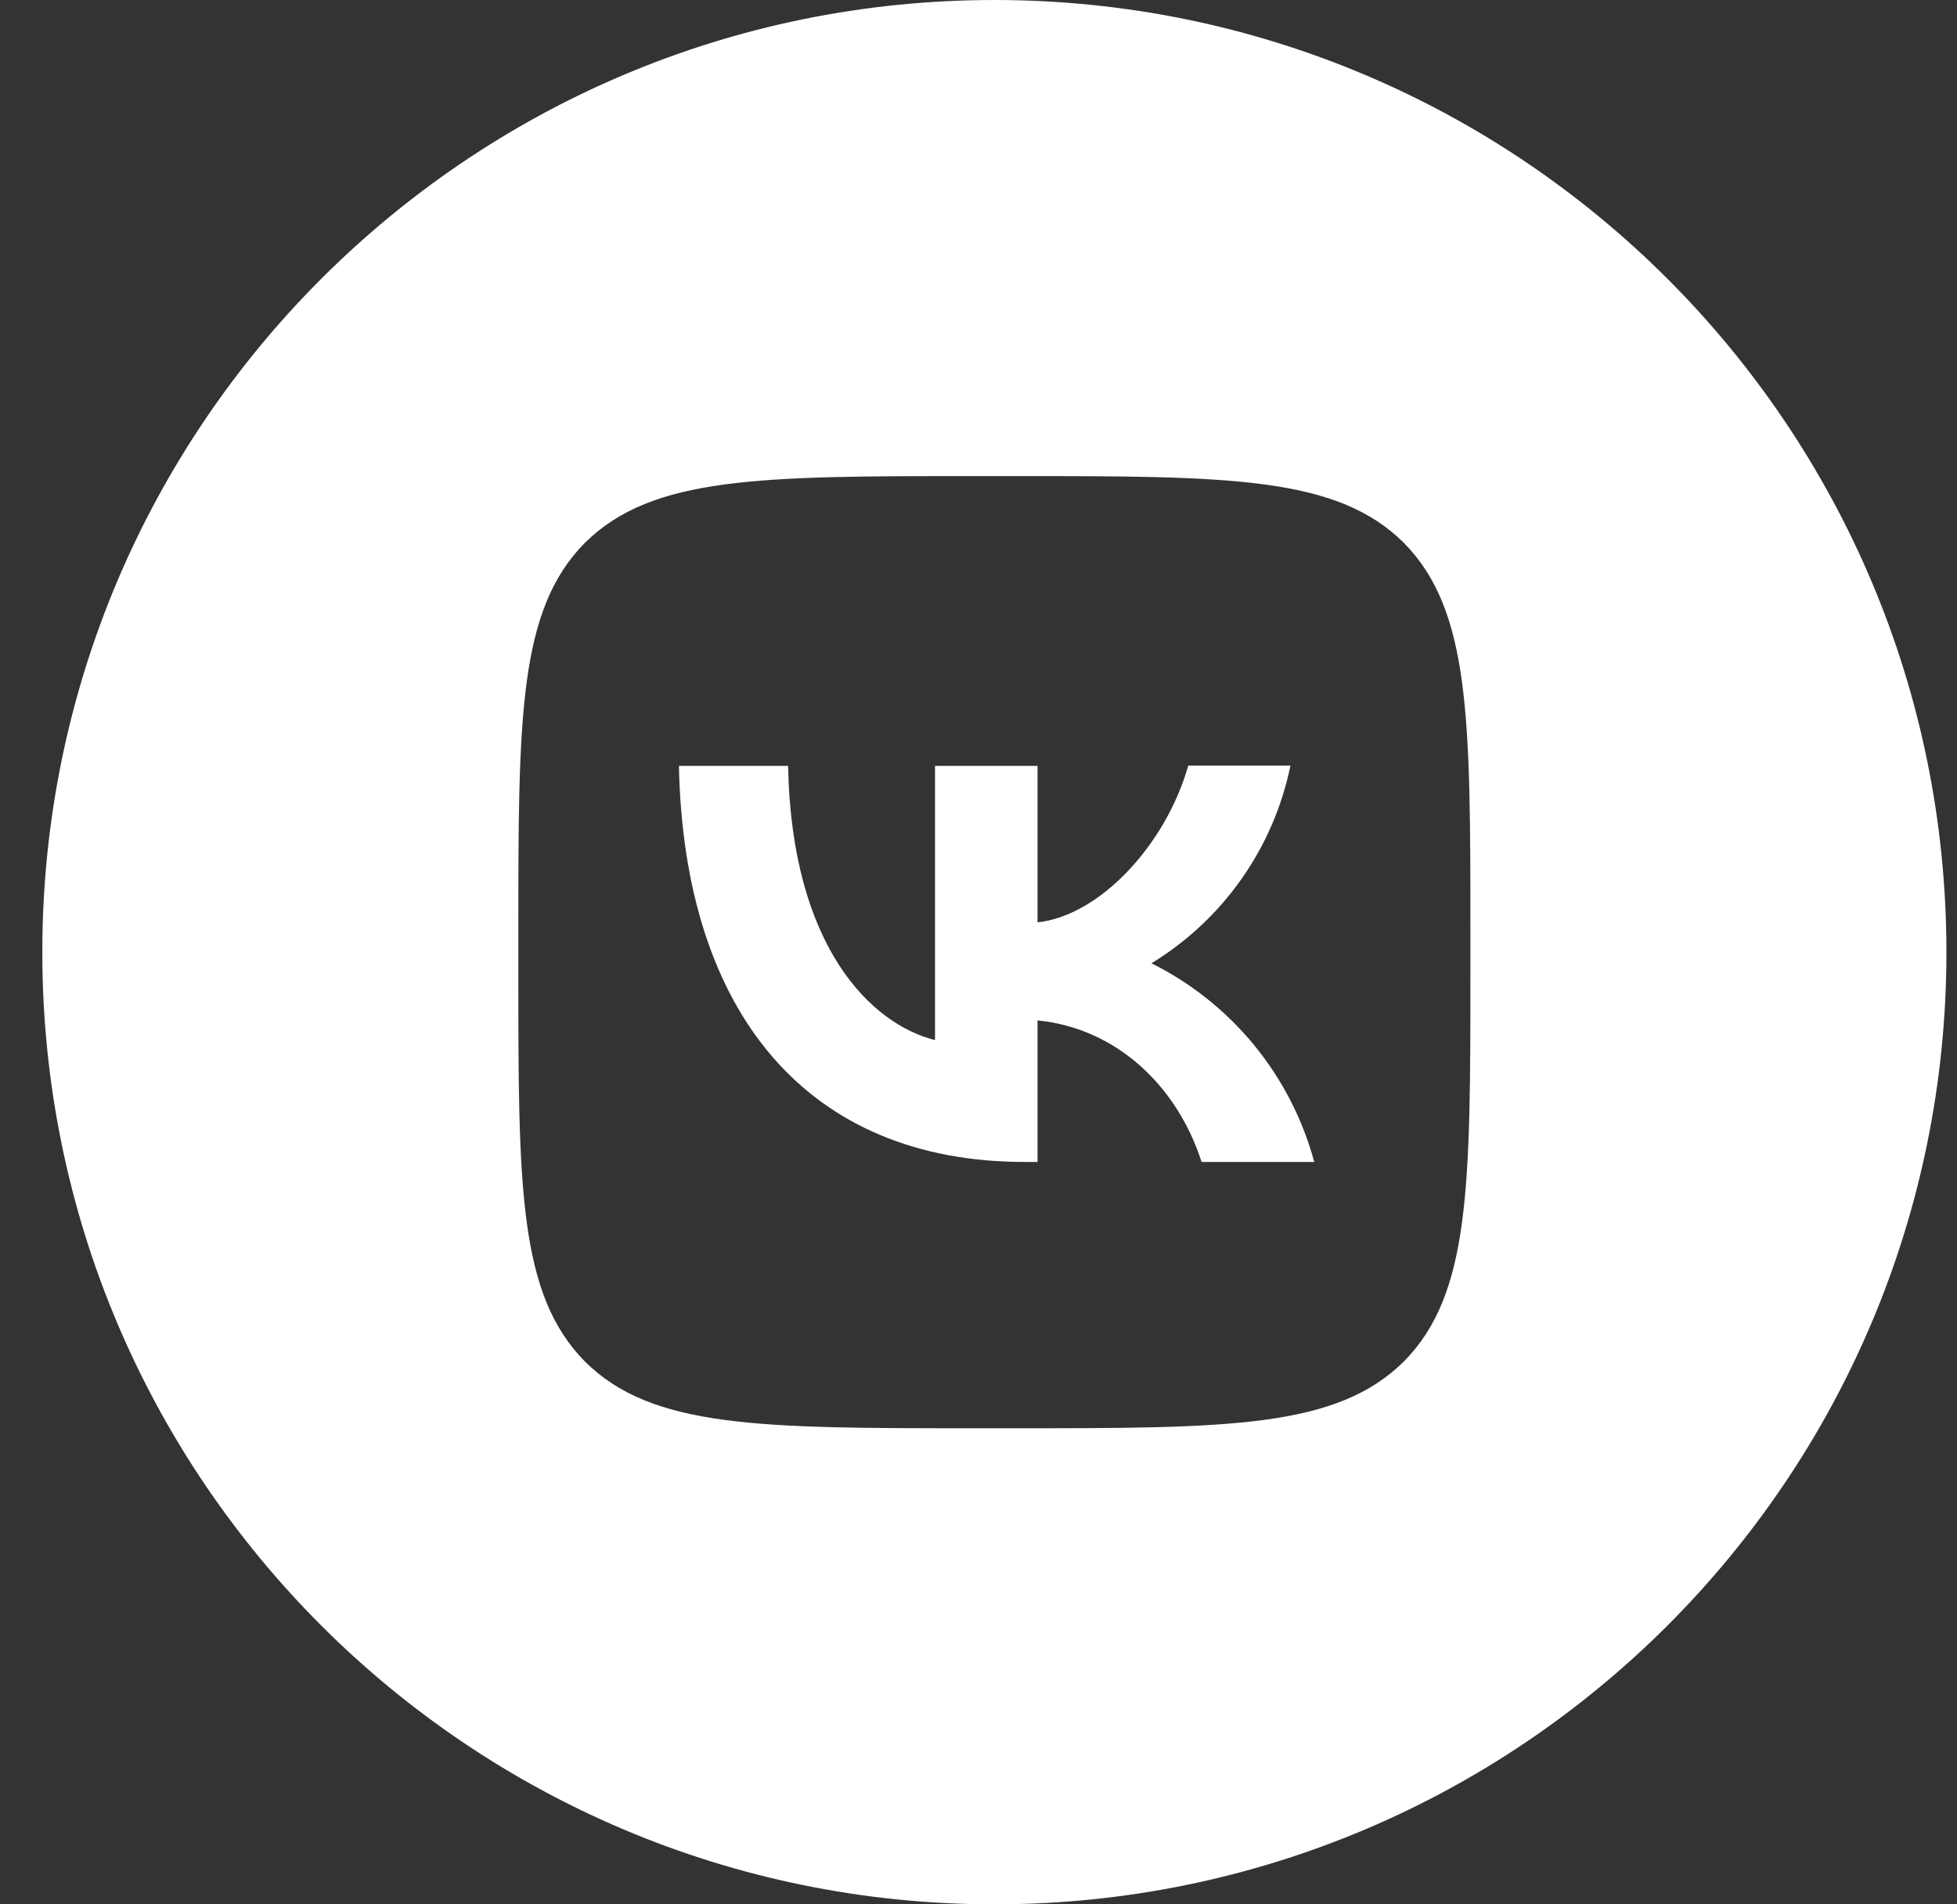
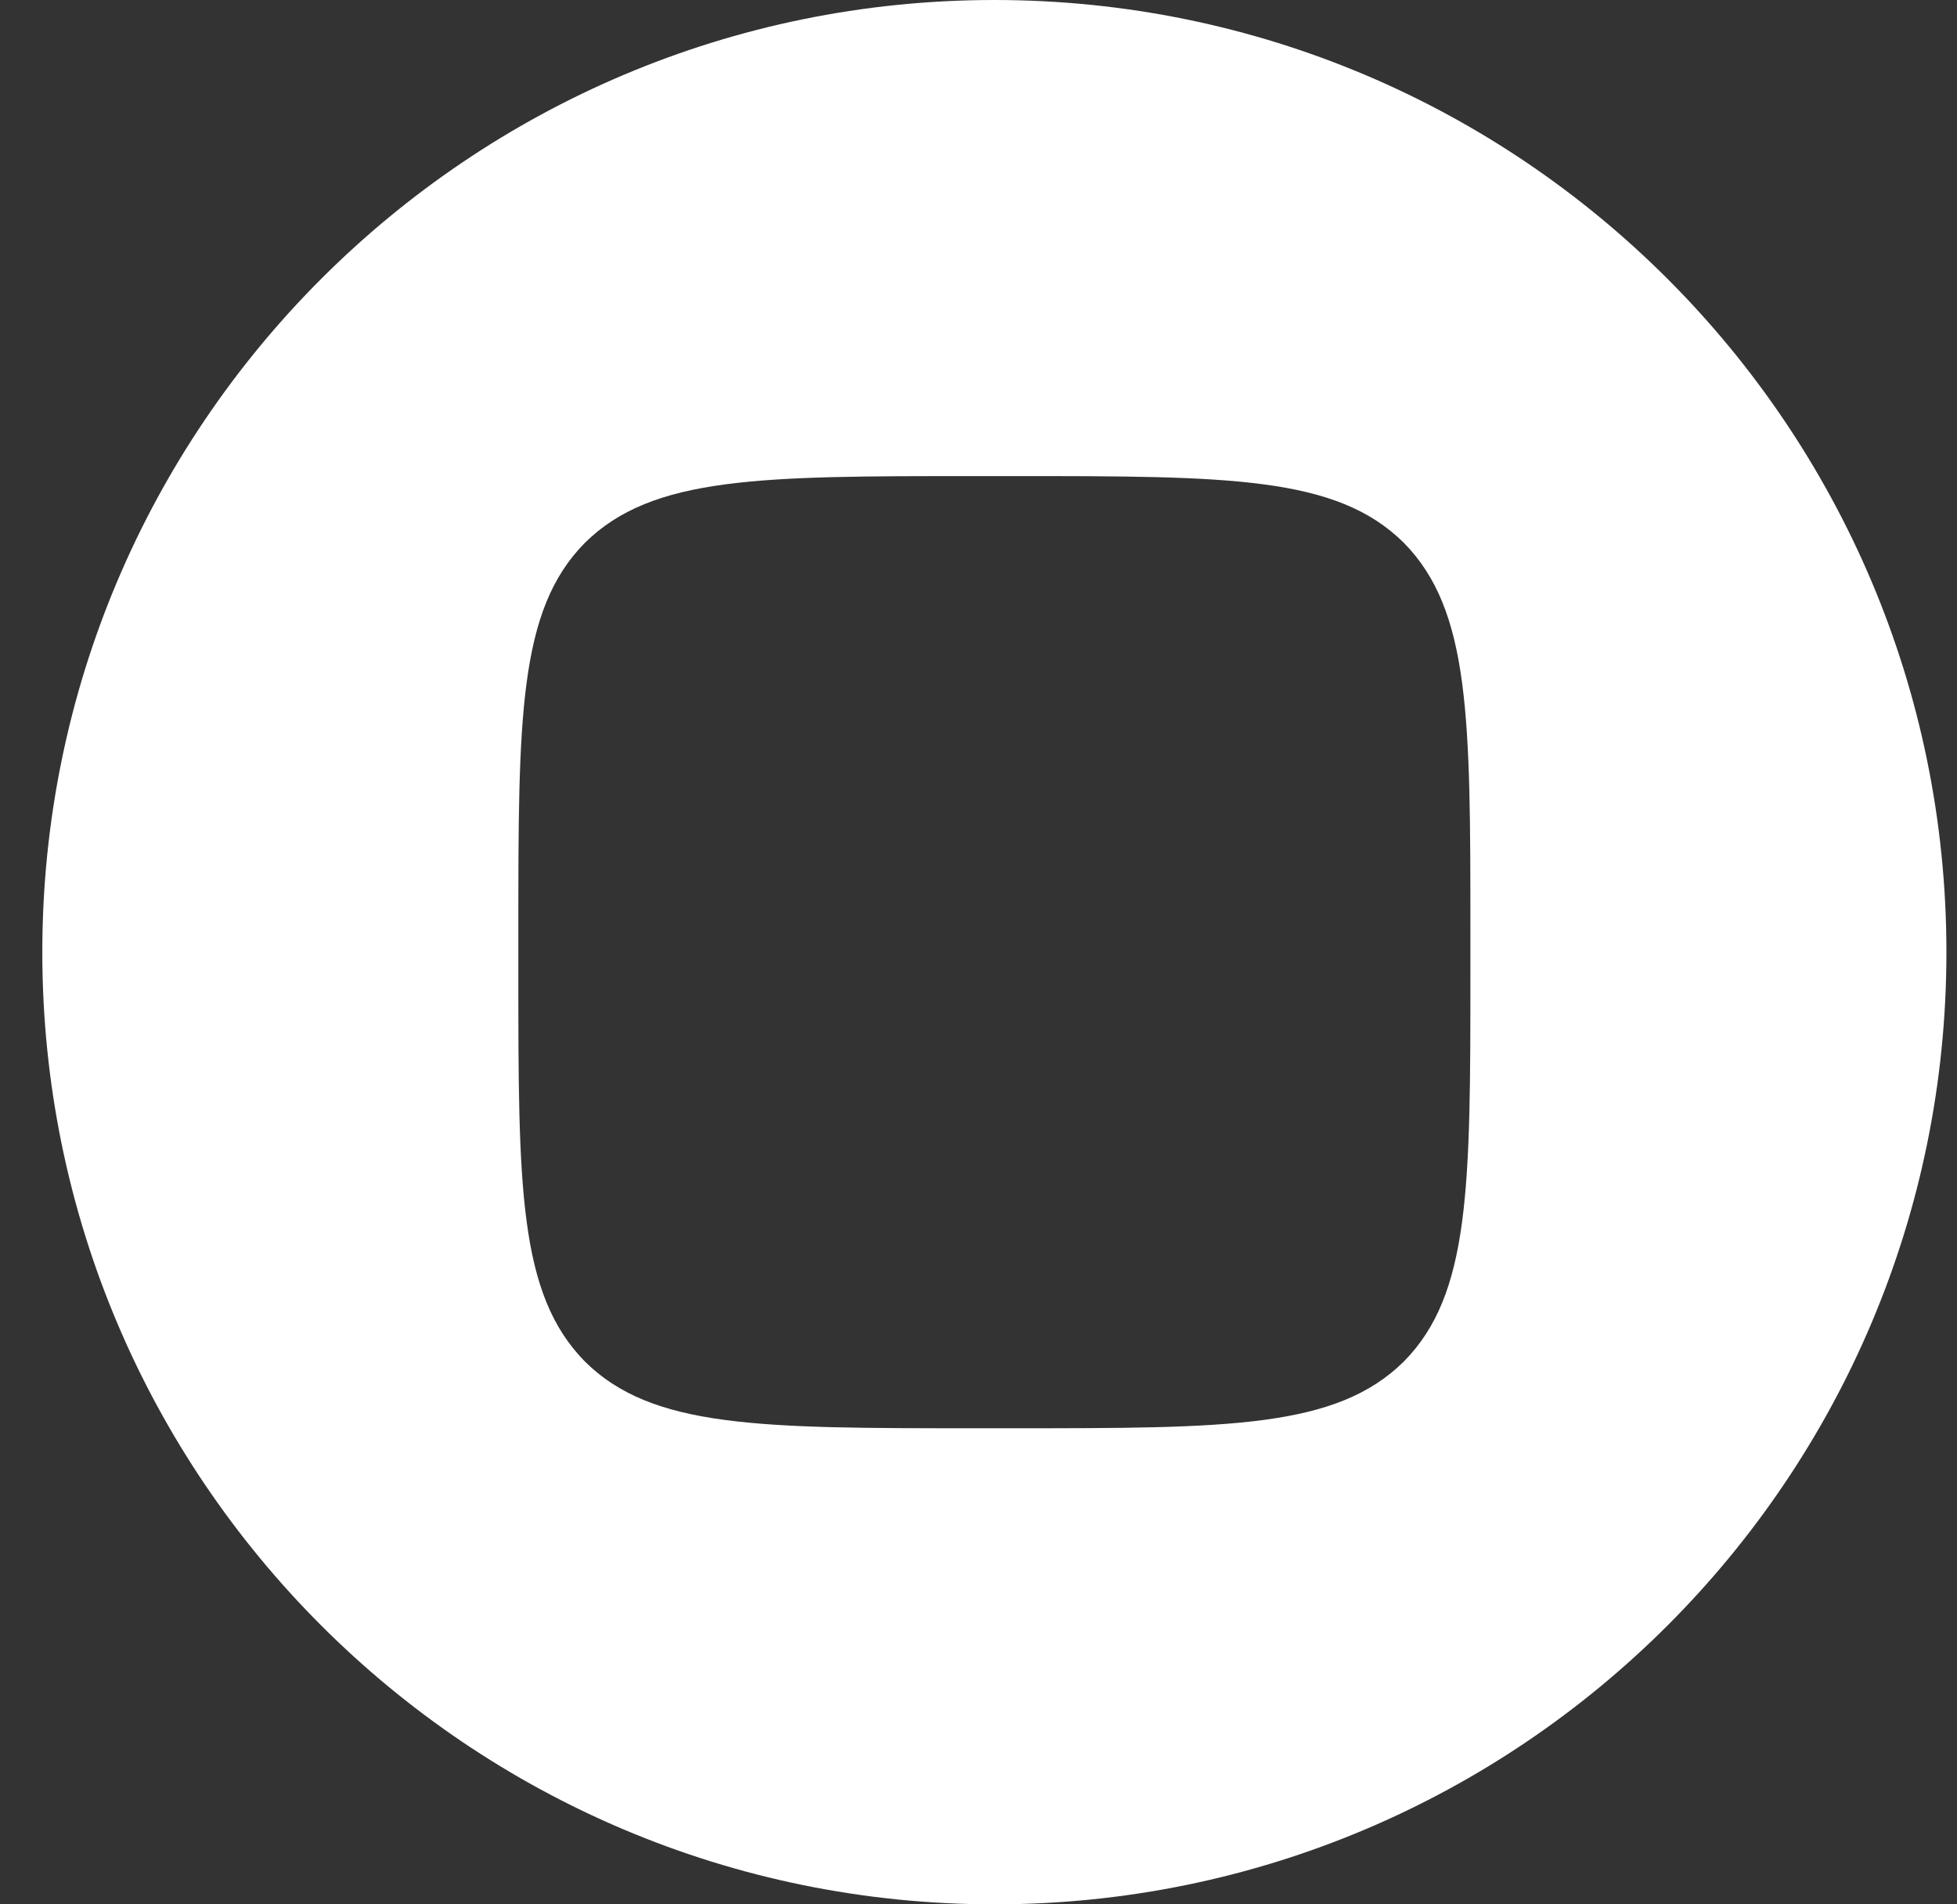
<svg xmlns="http://www.w3.org/2000/svg" width="37" height="36" viewBox="0 0 37 36" fill="none">
  <rect x="0" y="0" width="37" height="36" fill="#333333" stroke="none" />
  <path fill-rule="evenodd" clip-rule="evenodd" d="M36.8 18C36.8 8.059 28.741 0 18.8 0C8.859 0 0.8 8.059 0.8 18C0.8 27.941 8.859 36 18.8 36C28.741 36 36.8 27.941 36.8 18ZM11.06 10.26C9.8 11.532 9.8 13.566 9.8 17.64V18.36C9.8 22.428 9.8 24.462 11.06 25.74C12.332 27 14.366 27 18.44 27H19.16C23.228 27 25.262 27 26.54 25.74C27.8 24.468 27.8 22.434 27.8 18.36V17.64C27.8 13.572 27.8 11.538 26.54 10.26C25.268 9 23.234 9 19.16 9H18.44C14.372 9 12.338 9 11.06 10.26Z" fill="white" />
-   <path d="M19.376 21.966C15.272 21.966 12.932 19.158 12.836 14.478H14.9C14.966 17.91 16.478 19.362 17.678 19.662V14.478H19.616V17.436C20.798 17.31 22.046 15.96 22.466 14.472H24.398C24.24 15.242 23.926 15.972 23.473 16.615C23.021 17.258 22.441 17.801 21.77 18.21C22.519 18.583 23.181 19.111 23.712 19.758C24.242 20.405 24.629 21.158 24.848 21.966H22.718C22.262 20.544 21.122 19.44 19.616 19.29V21.966H19.376Z" fill="white" />
</svg>